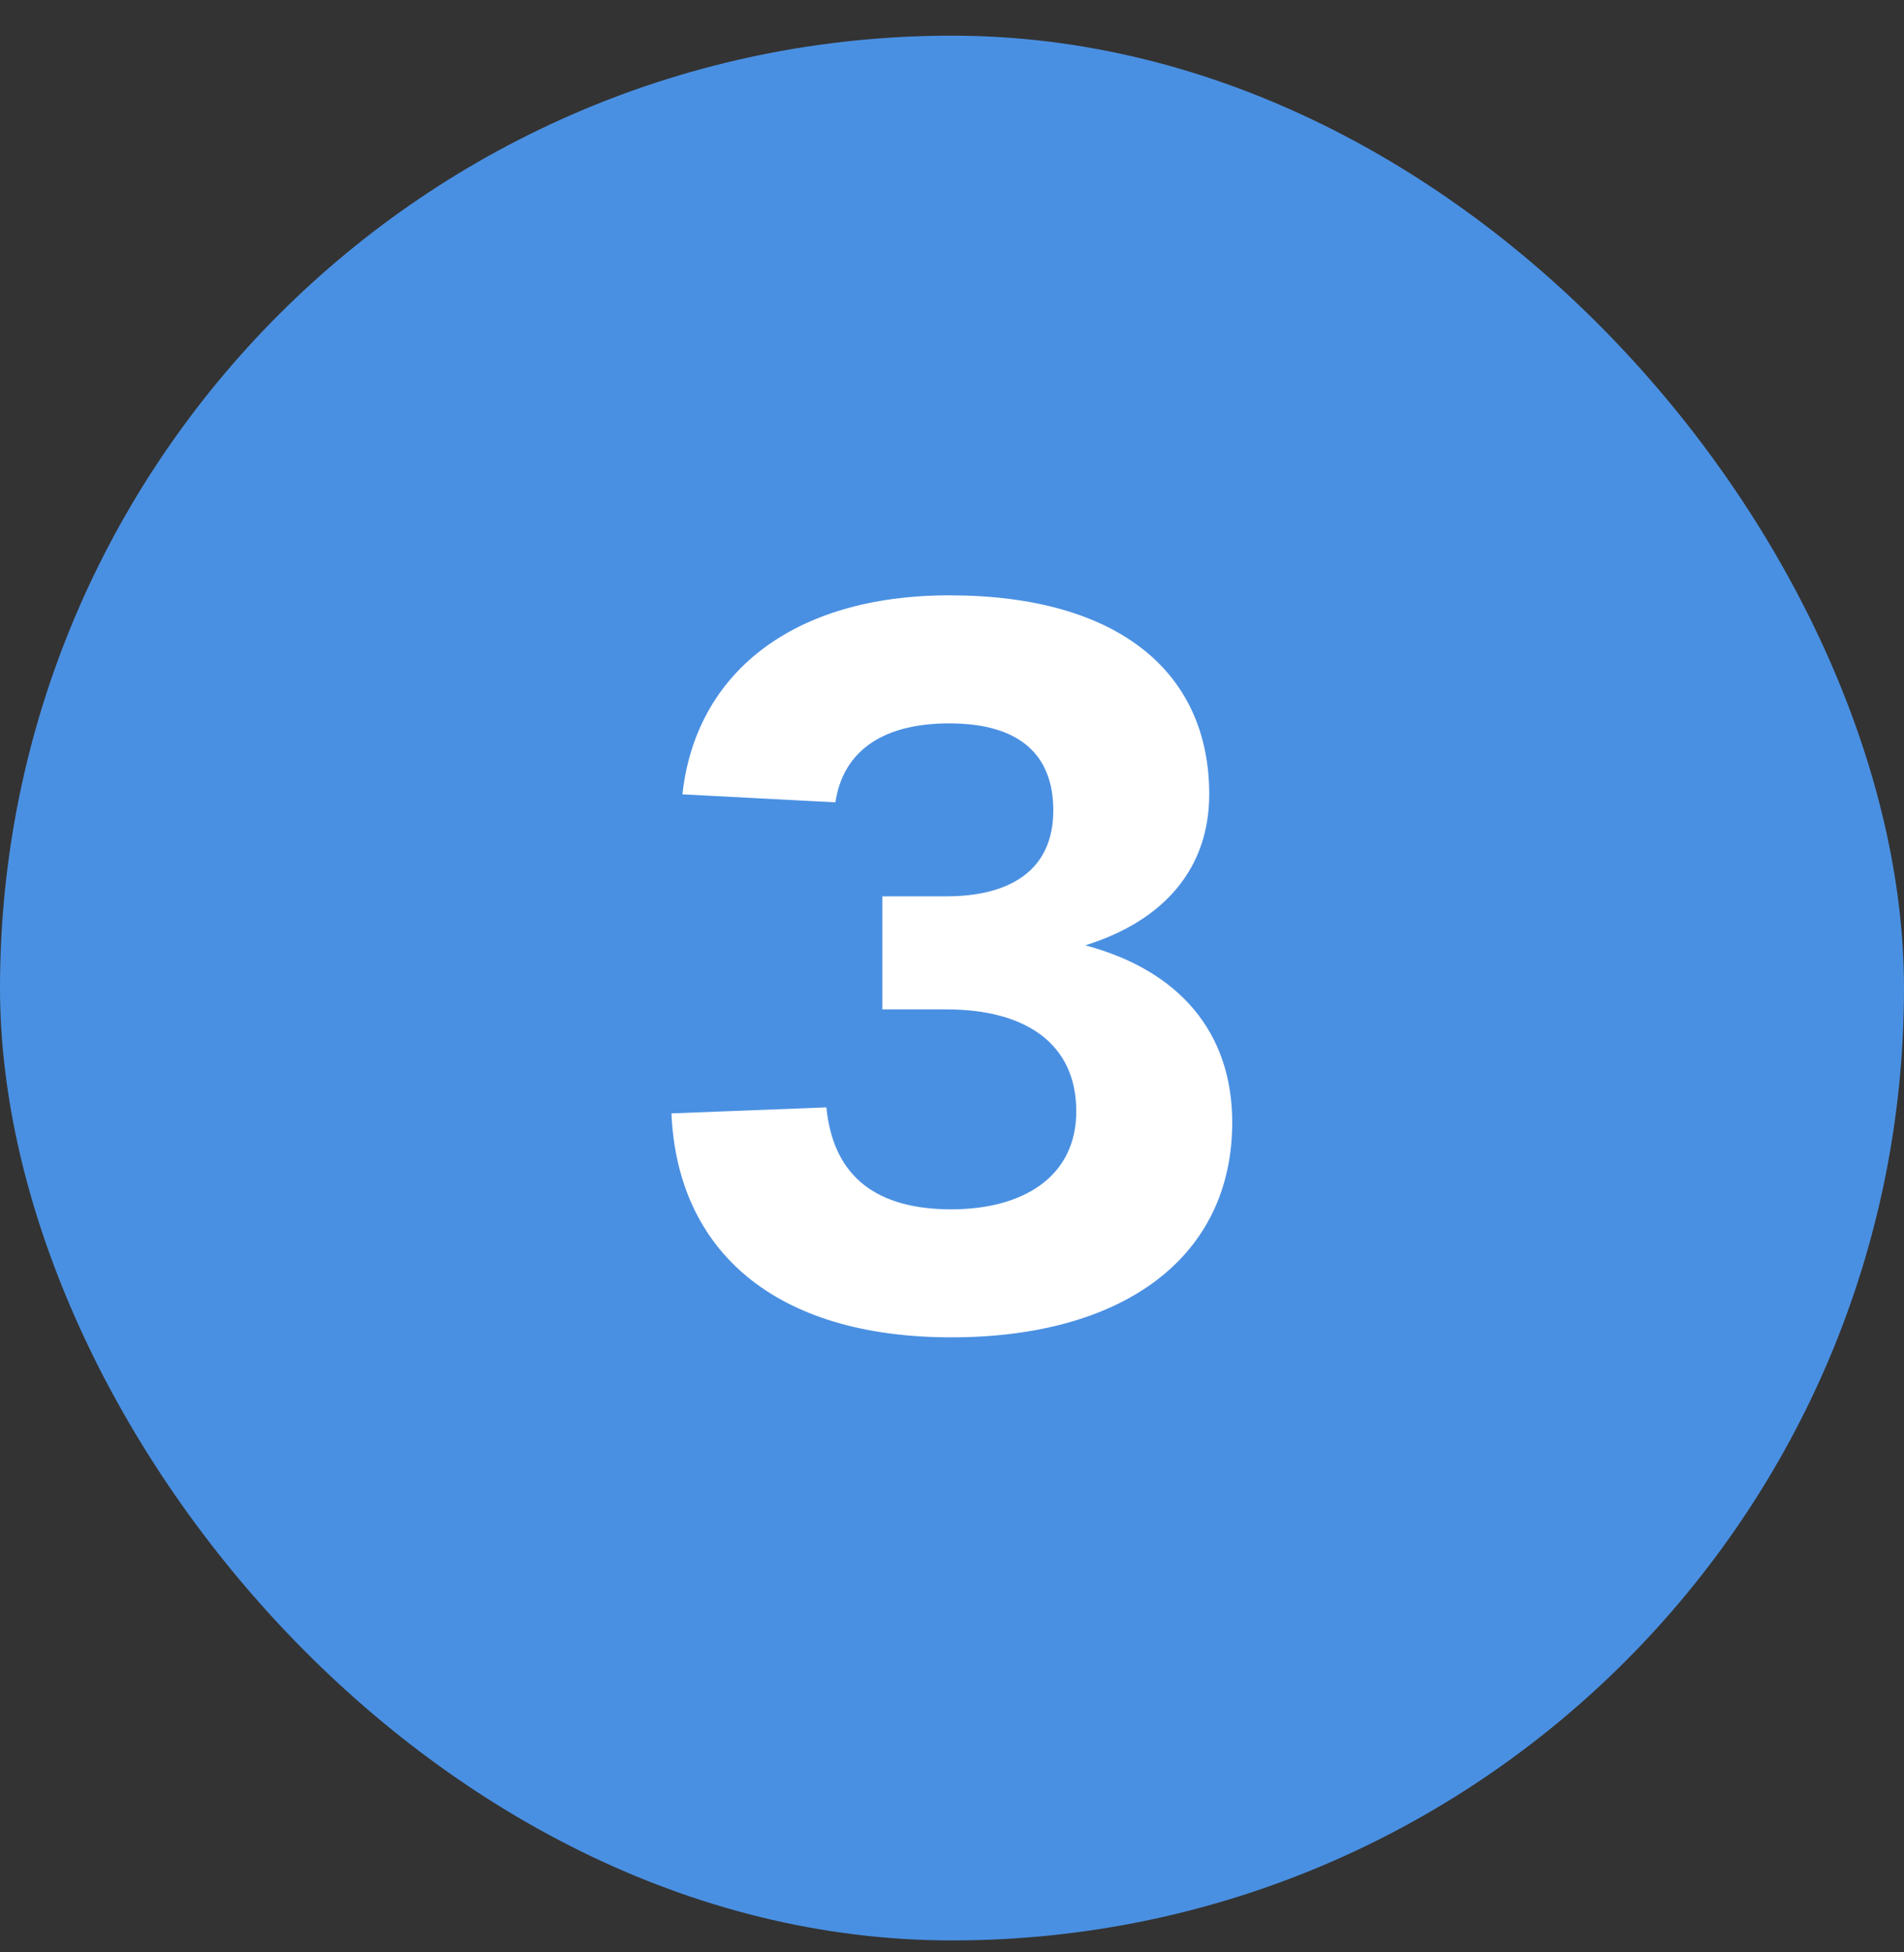
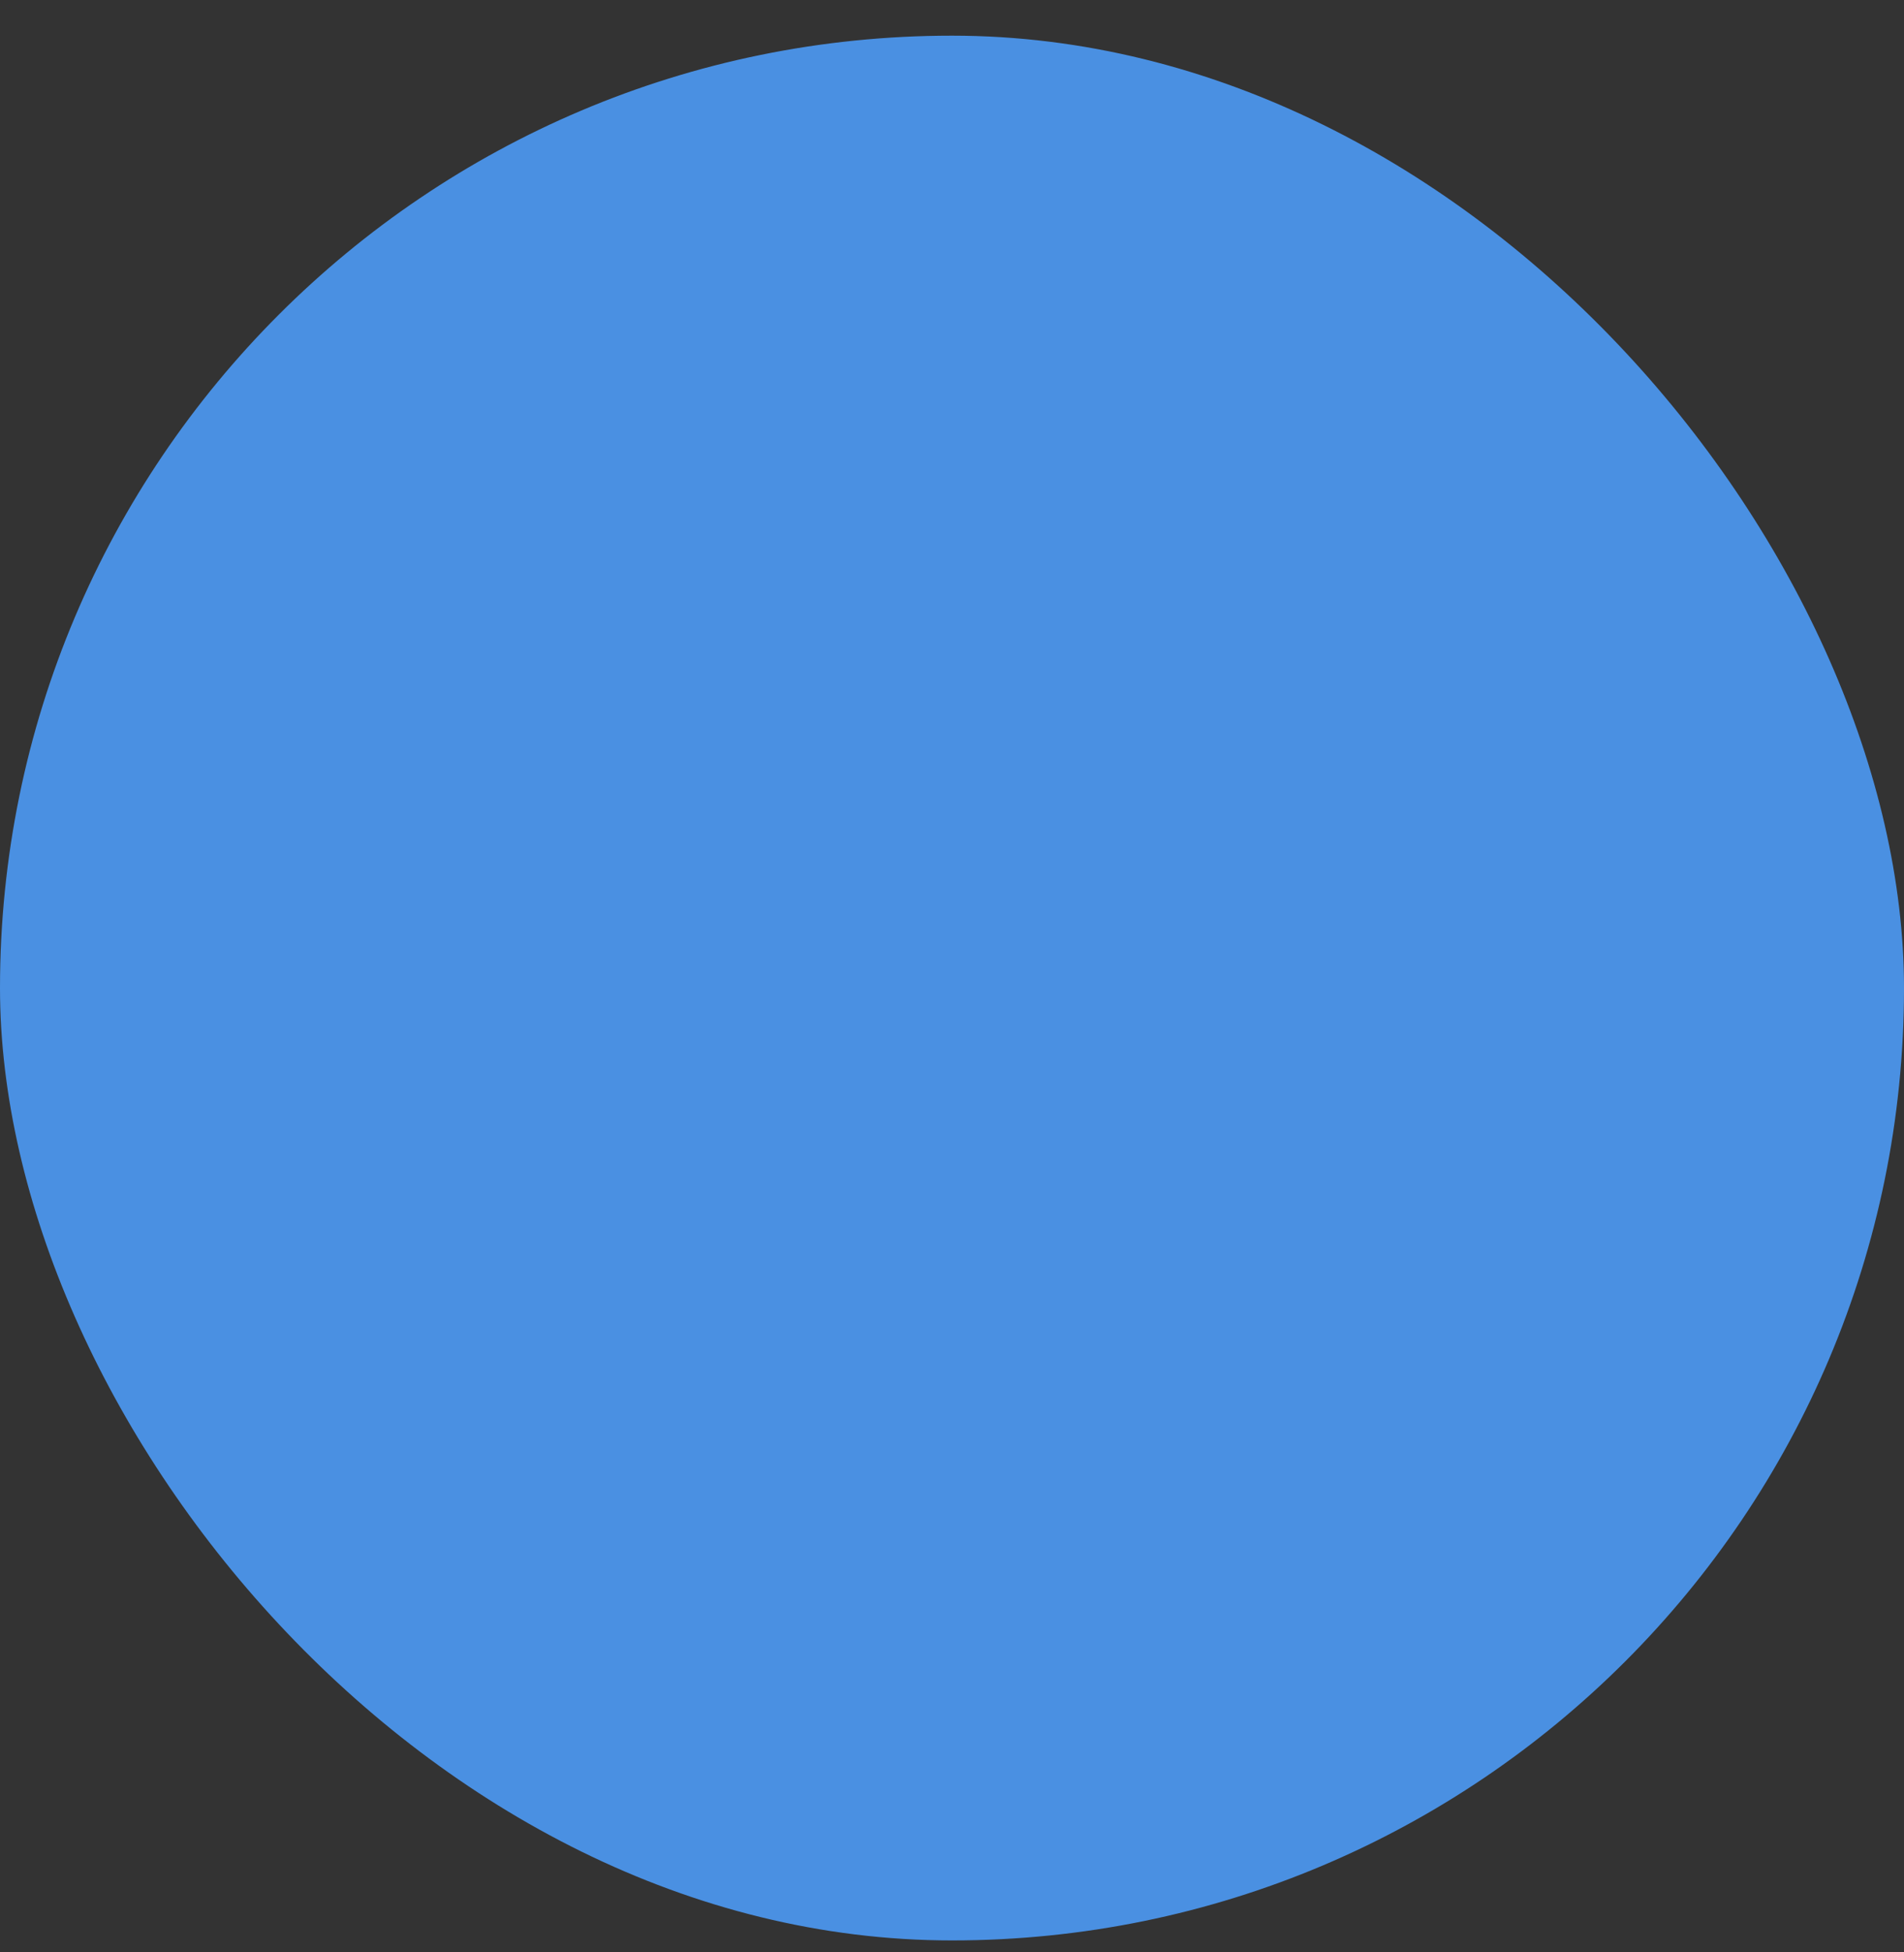
<svg xmlns="http://www.w3.org/2000/svg" width="40" height="41" viewBox="0 0 40 41" fill="none">
  <rect x="0" y="0" width="40" height="41" fill="#333333" stroke="none" />
  <rect y="0.749" width="40" height="40" rx="20" fill="#4A90E2" />
-   <path d="M19.986 28.084C16.29 28.084 14.232 26.279 14.106 23.381L17.361 23.255C17.508 24.745 18.453 25.396 19.986 25.396C21.477 25.396 22.611 24.724 22.611 23.338C22.611 21.91 21.54 21.197 19.881 21.197H18.537V18.823H19.881C21.162 18.823 22.128 18.32 22.128 17.017C22.128 15.883 21.456 15.191 19.944 15.191C18.432 15.191 17.697 15.863 17.55 16.849L14.337 16.681C14.61 14.162 16.626 12.502 19.944 12.502C23.472 12.502 25.404 14.098 25.404 16.681C25.404 18.215 24.48 19.328 22.8 19.852C24.774 20.378 25.887 21.68 25.887 23.57C25.887 26.404 23.598 28.084 19.986 28.084Z" fill="white" />
</svg>